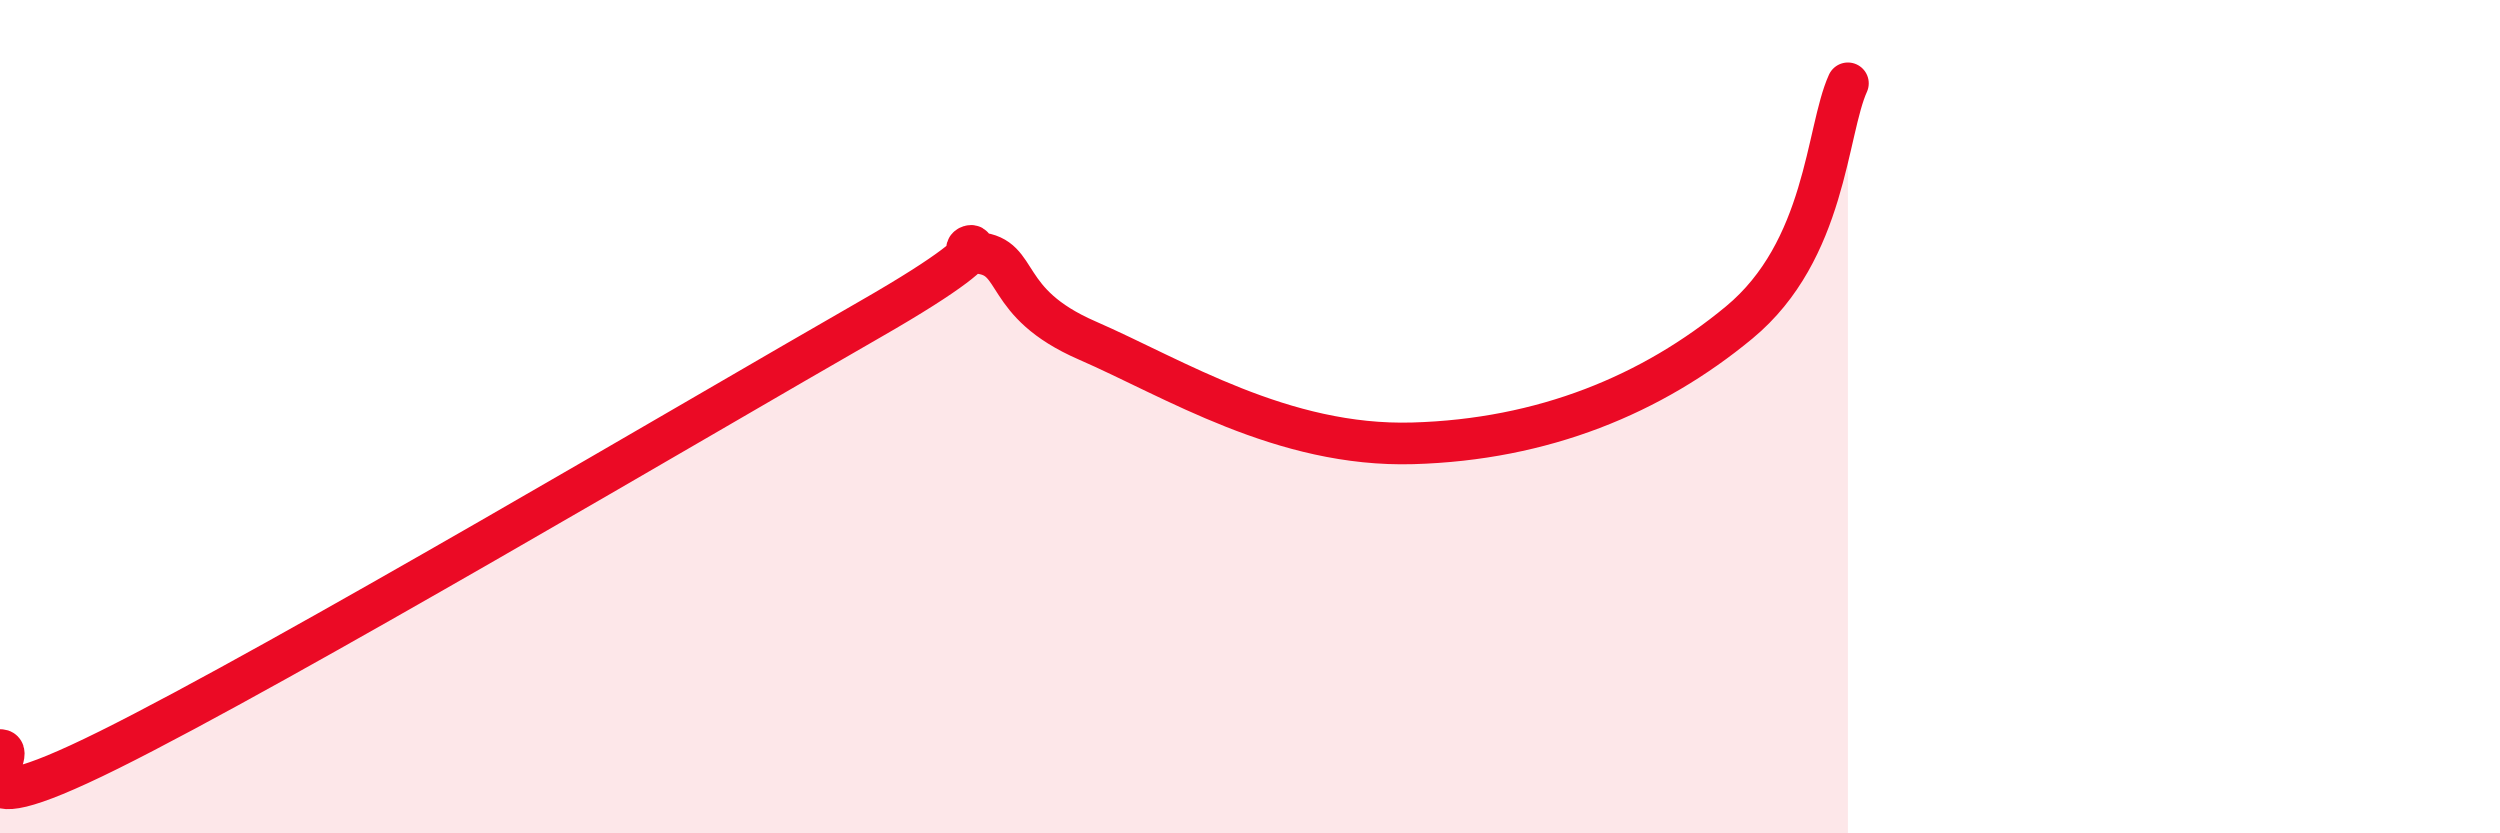
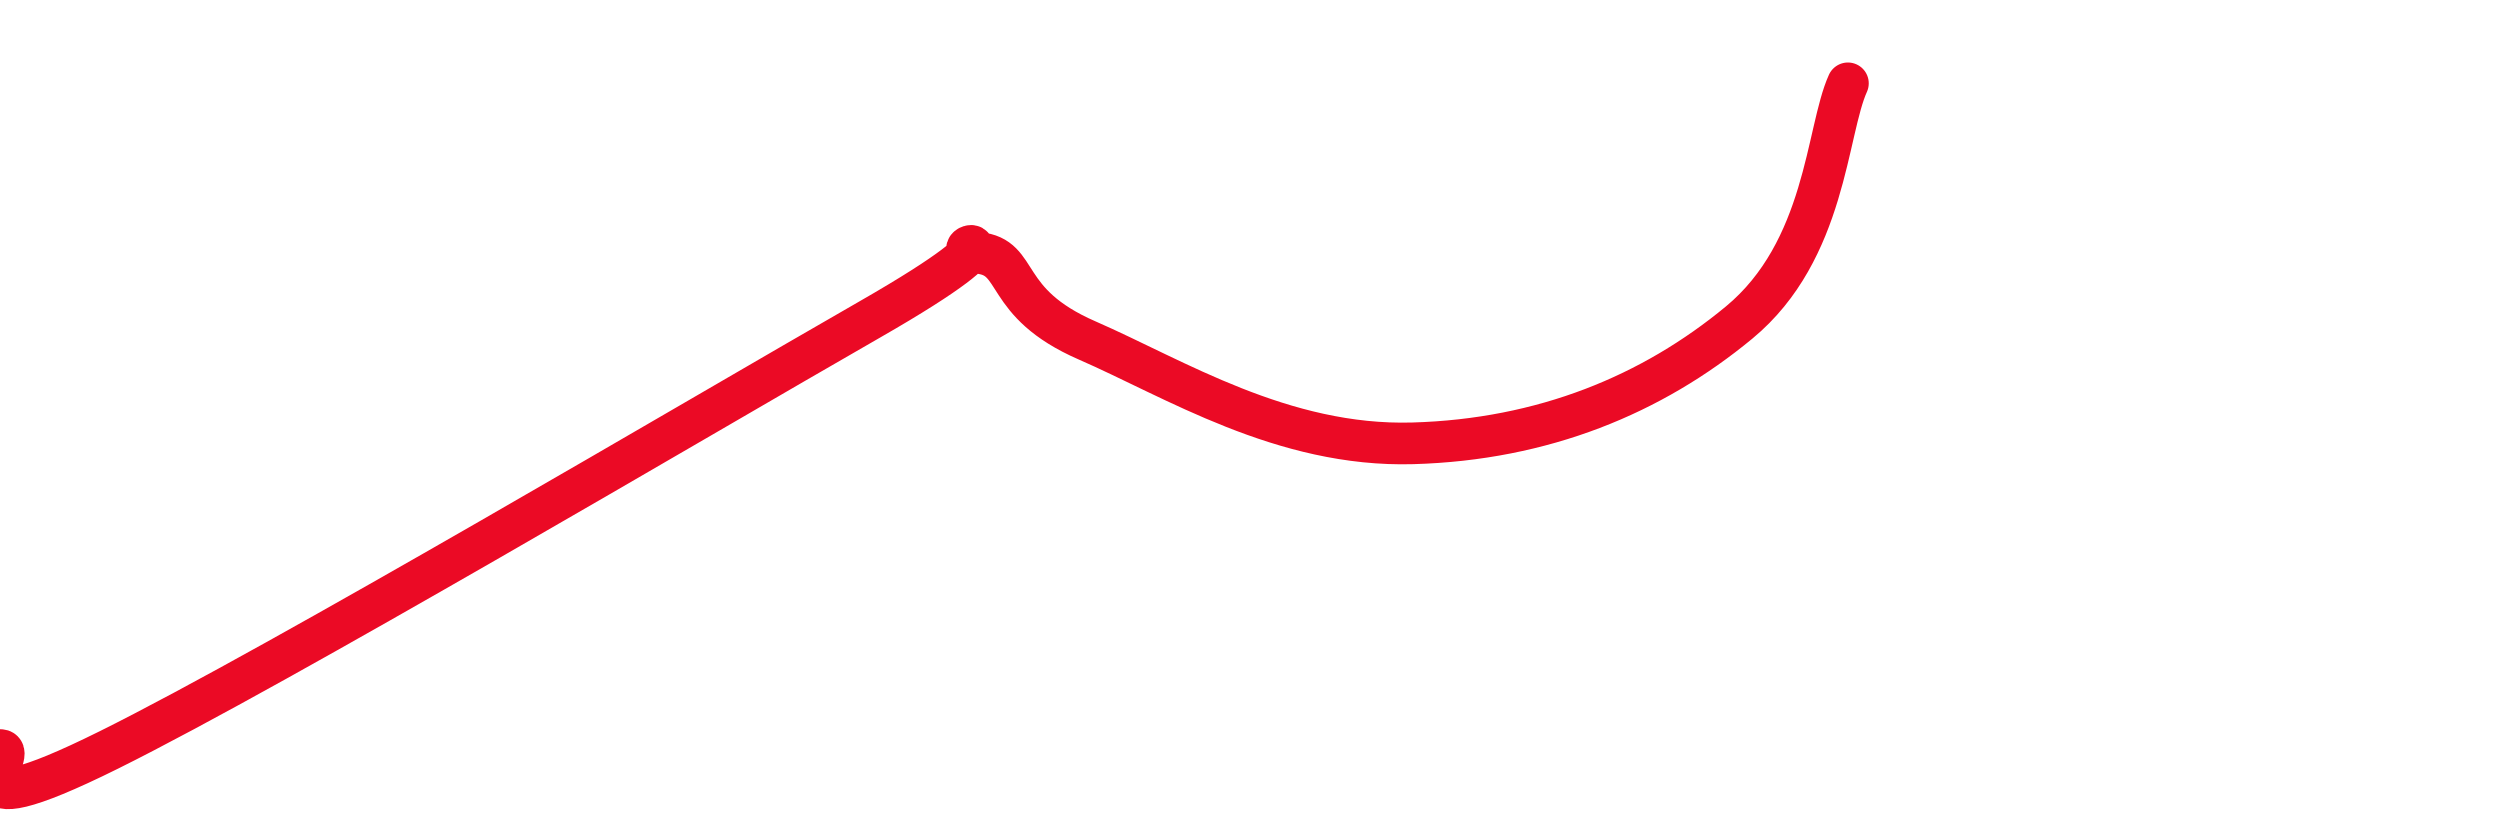
<svg xmlns="http://www.w3.org/2000/svg" width="60" height="20" viewBox="0 0 60 20">
-   <path d="M 0,18 C 0.52,18 -1.56,20.07 2.61,18 C 6.78,15.93 16.7,10.06 20.87,7.67 C 25.04,5.28 22.44,5.97 23.48,6.07 C 24.52,6.17 24,7.26 26.09,8.17 C 28.18,9.08 30.78,10.73 33.91,10.64 C 37.04,10.55 39.65,9.47 41.74,7.74 C 43.83,6.01 43.83,3.15 44.35,2L44.35 20L0 20Z" fill="#EB0A25" opacity="0.1" stroke-linecap="round" stroke-linejoin="round" />
  <path d="M 0,18 C 0.52,18 -1.56,20.07 2.61,18 C 6.78,15.93 16.7,10.06 20.87,7.67 C 25.04,5.28 22.44,5.97 23.48,6.07 C 24.52,6.17 24,7.26 26.09,8.17 C 28.18,9.08 30.78,10.73 33.91,10.64 C 37.04,10.55 39.65,9.47 41.74,7.74 C 43.83,6.01 43.83,3.15 44.35,2" stroke="#EB0A25" stroke-width="1" fill="none" stroke-linecap="round" stroke-linejoin="round" />
</svg>